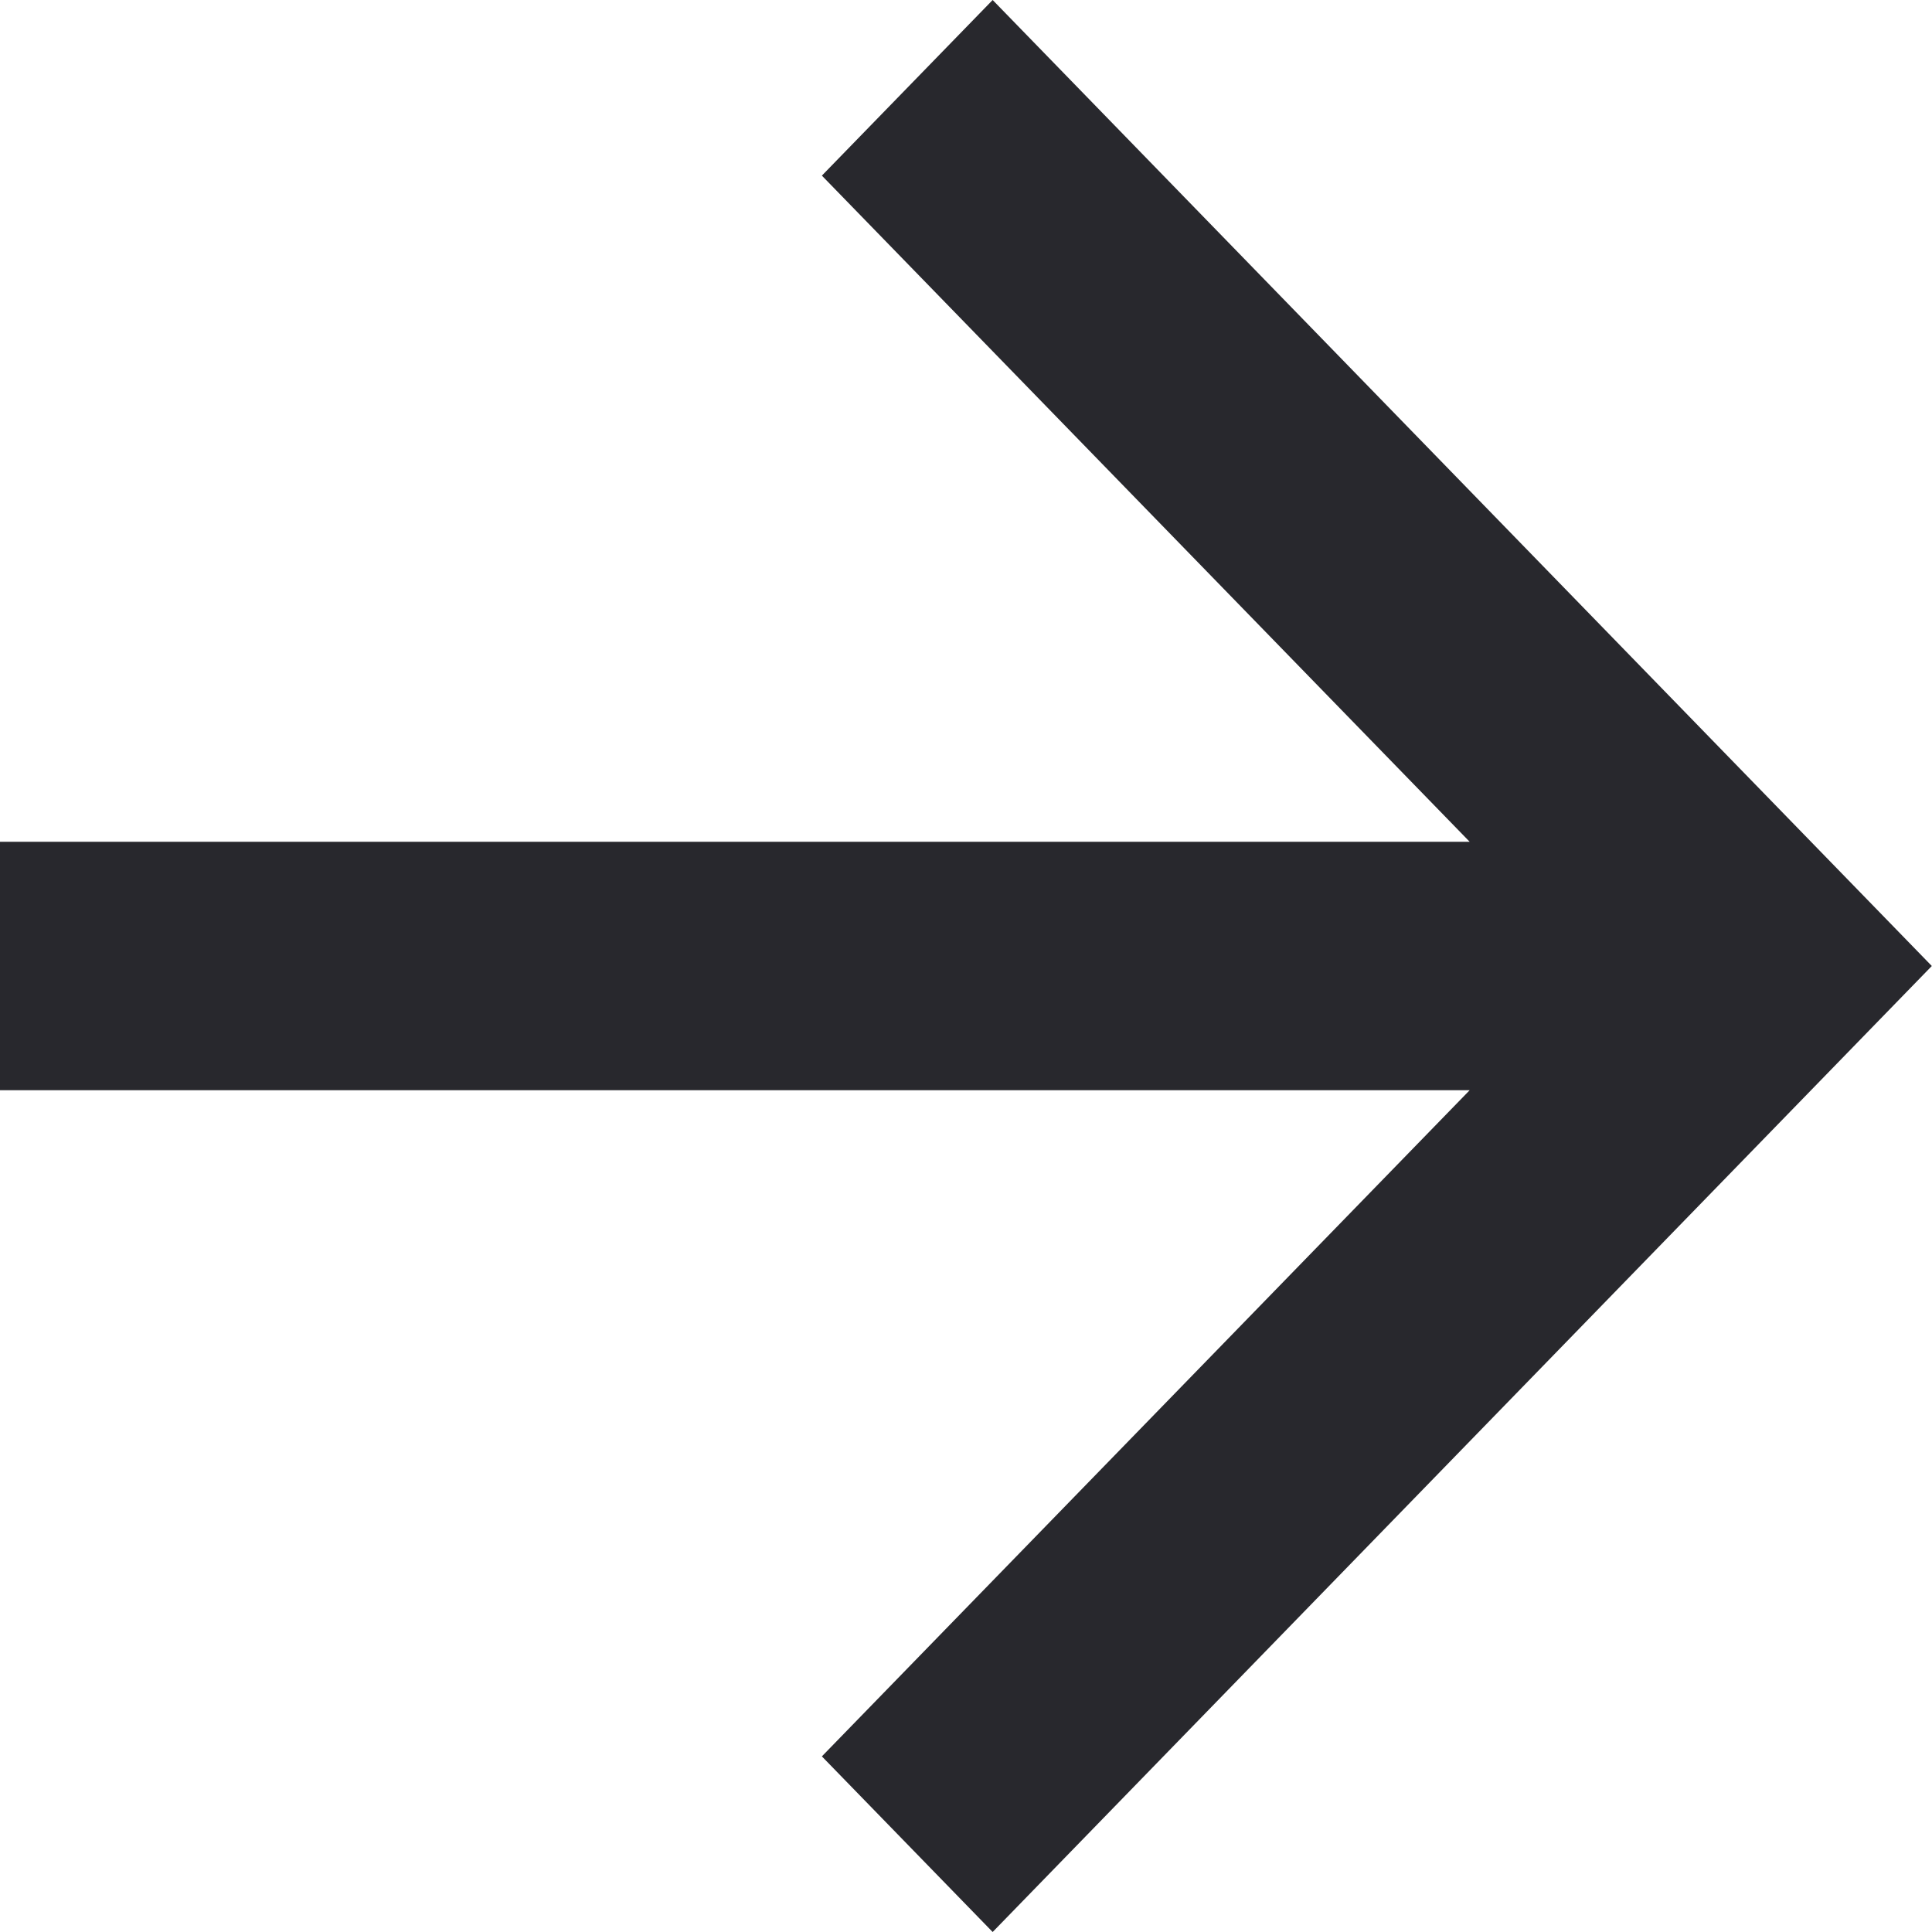
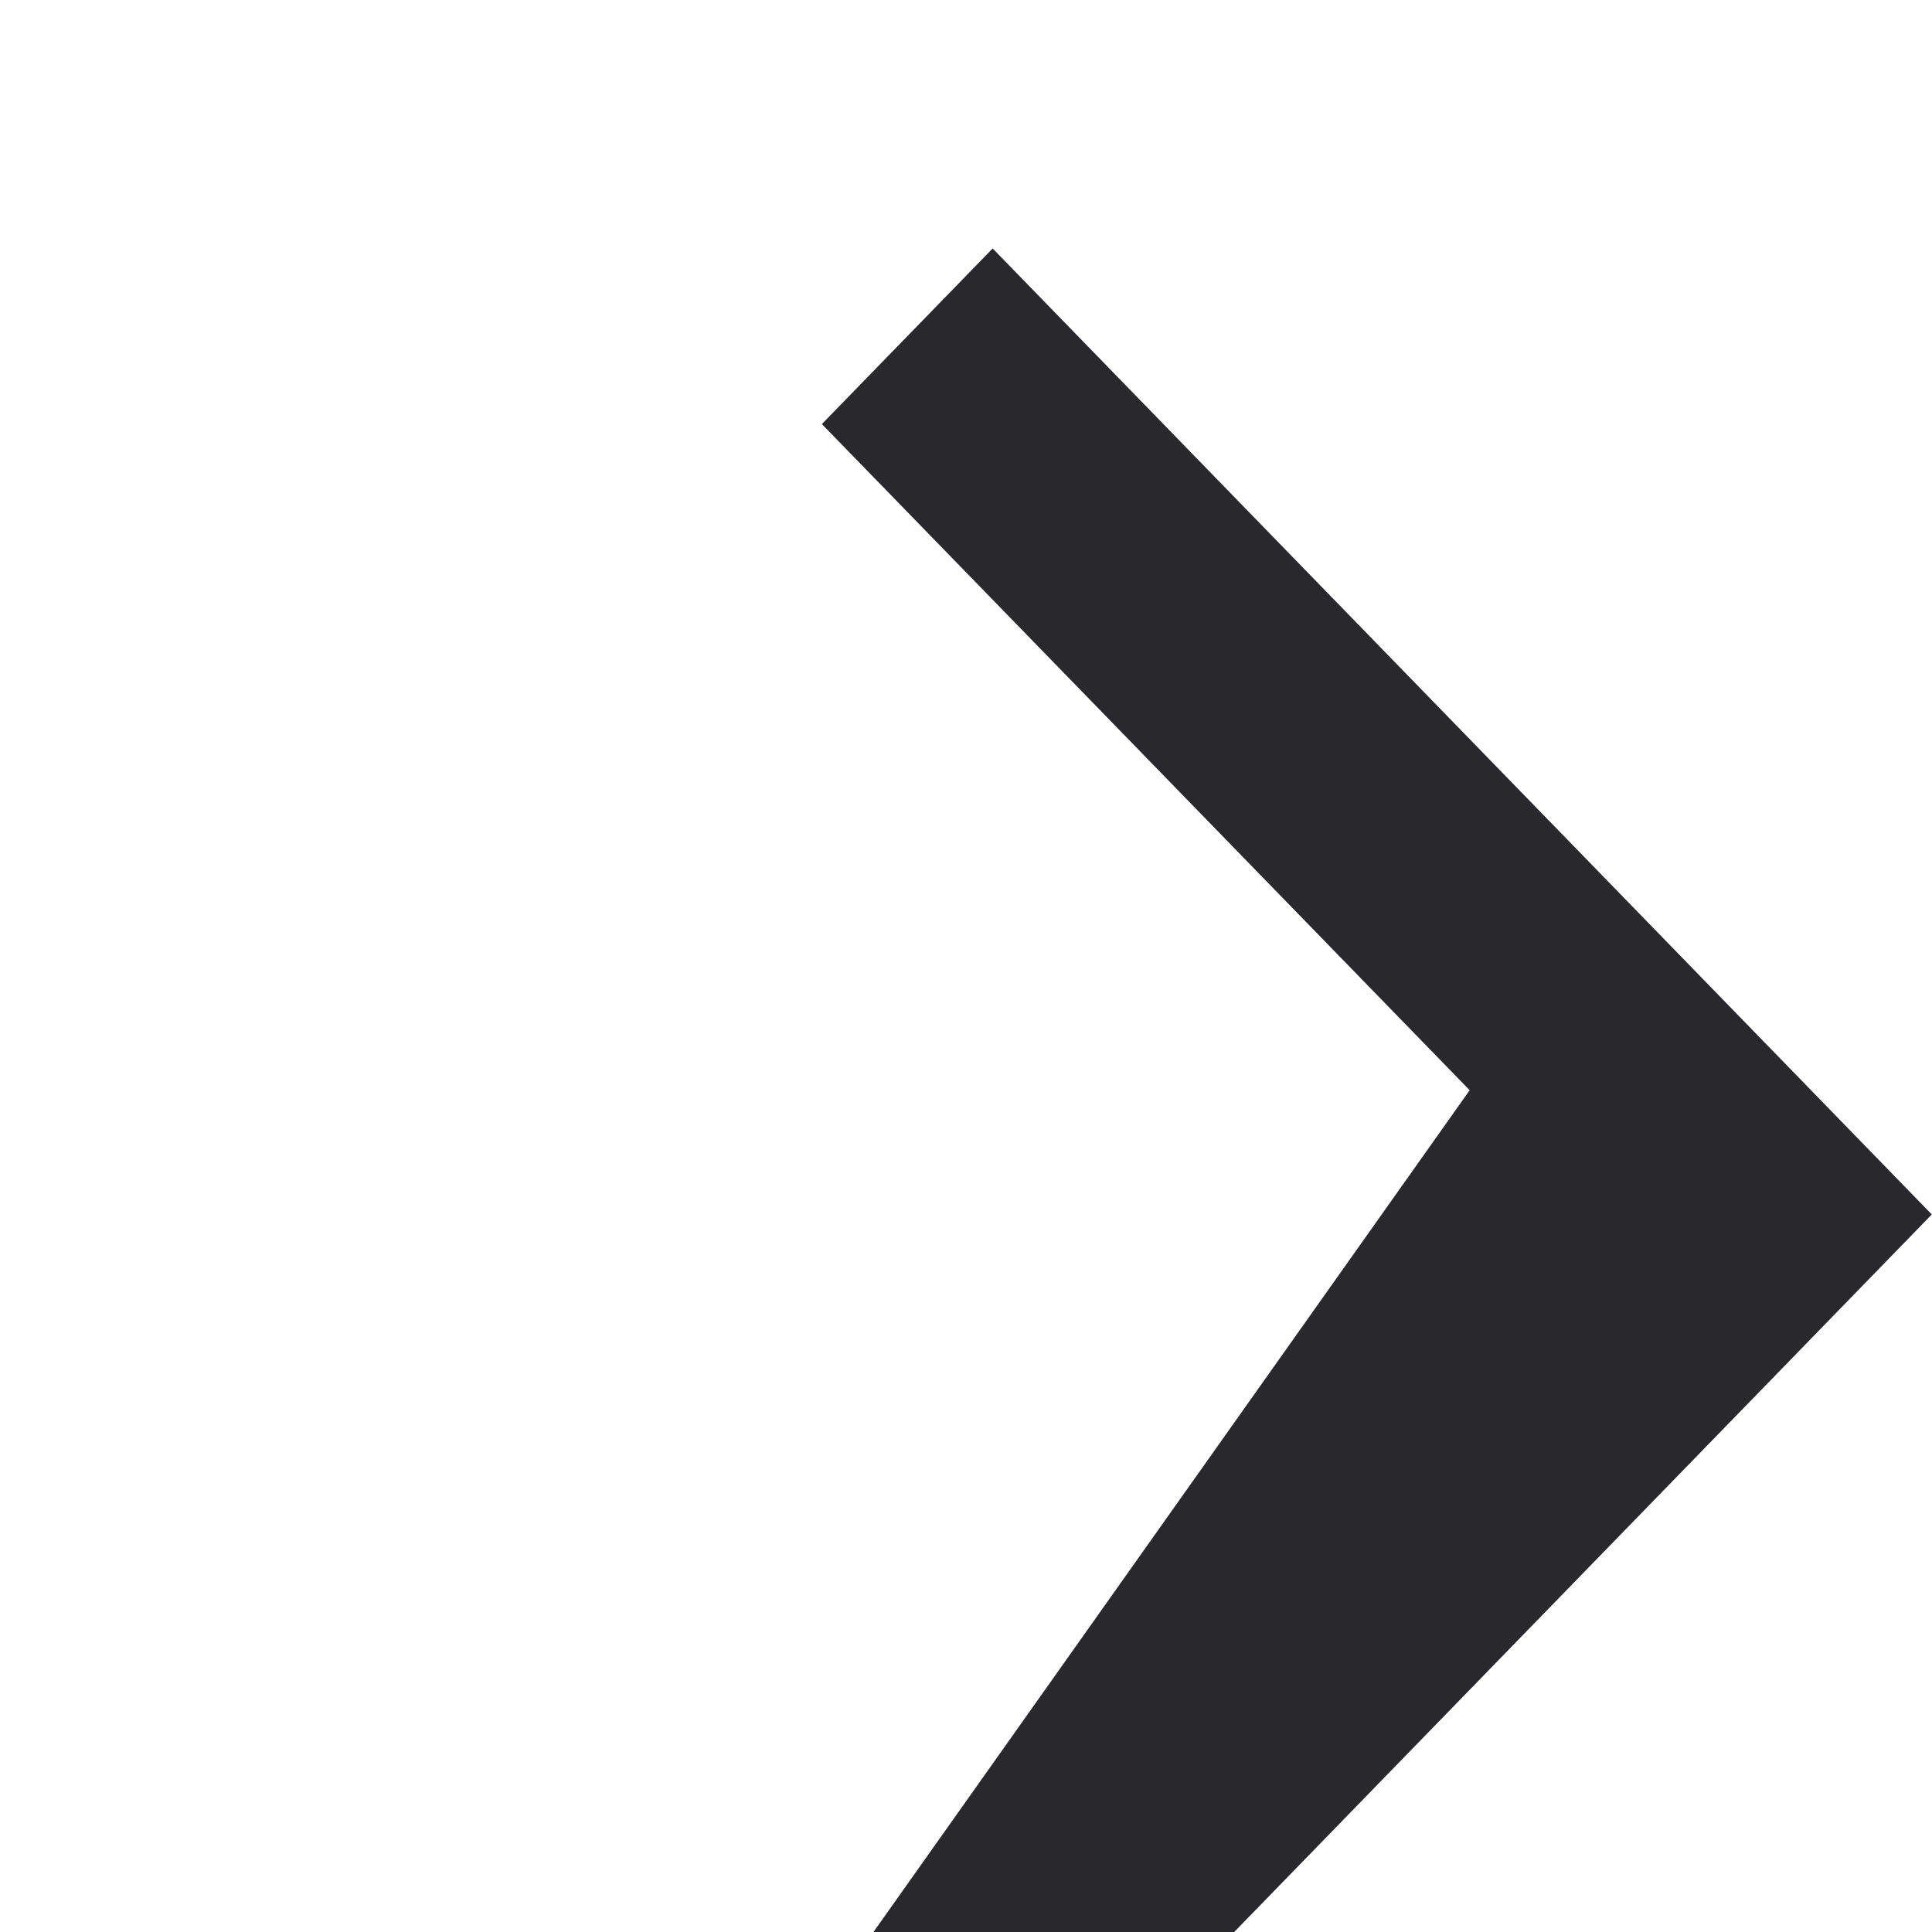
<svg xmlns="http://www.w3.org/2000/svg" fill="none" height="10" viewBox="0 0 10 10" width="10">
-   <path d="m7.607 5.643h-7.608l0-1.286h7.608l-3.353-3.448.884-.909 4.861 5-4.861 5-.884-.909z" fill="#28282d" />
+   <path d="m7.607 5.643h-7.608h7.608l-3.353-3.448.884-.909 4.861 5-4.861 5-.884-.909z" fill="#28282d" />
</svg>